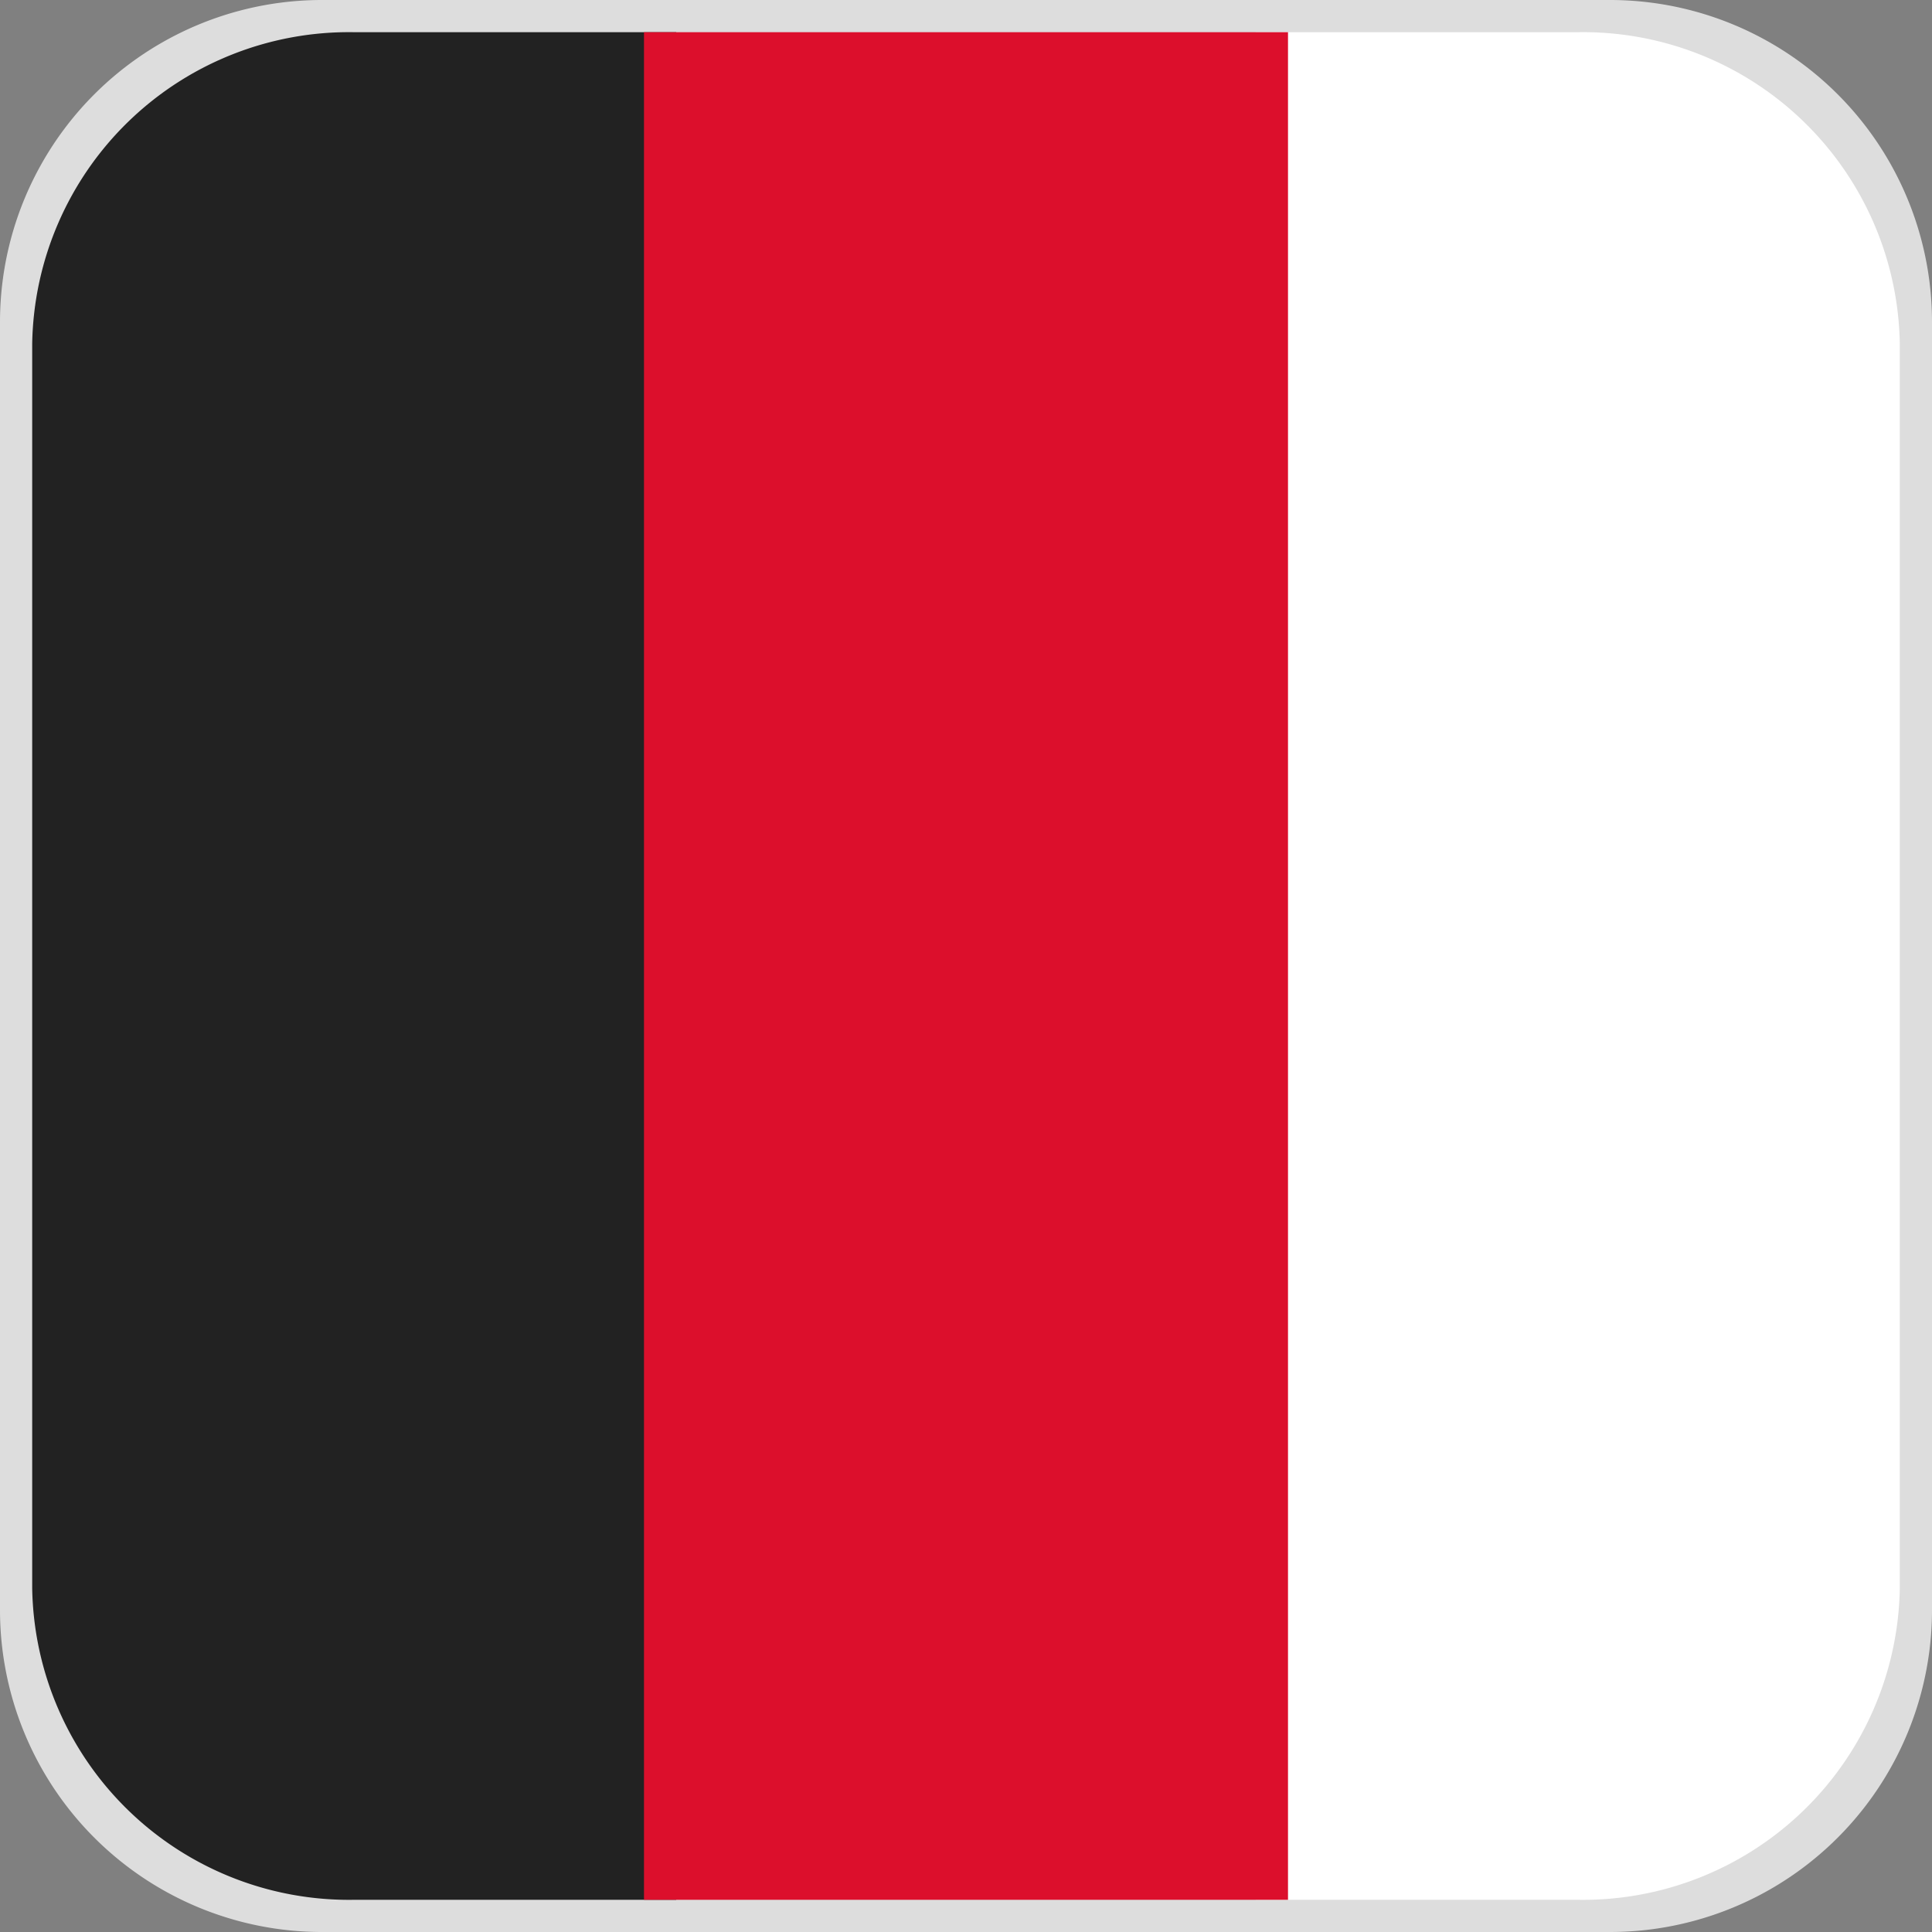
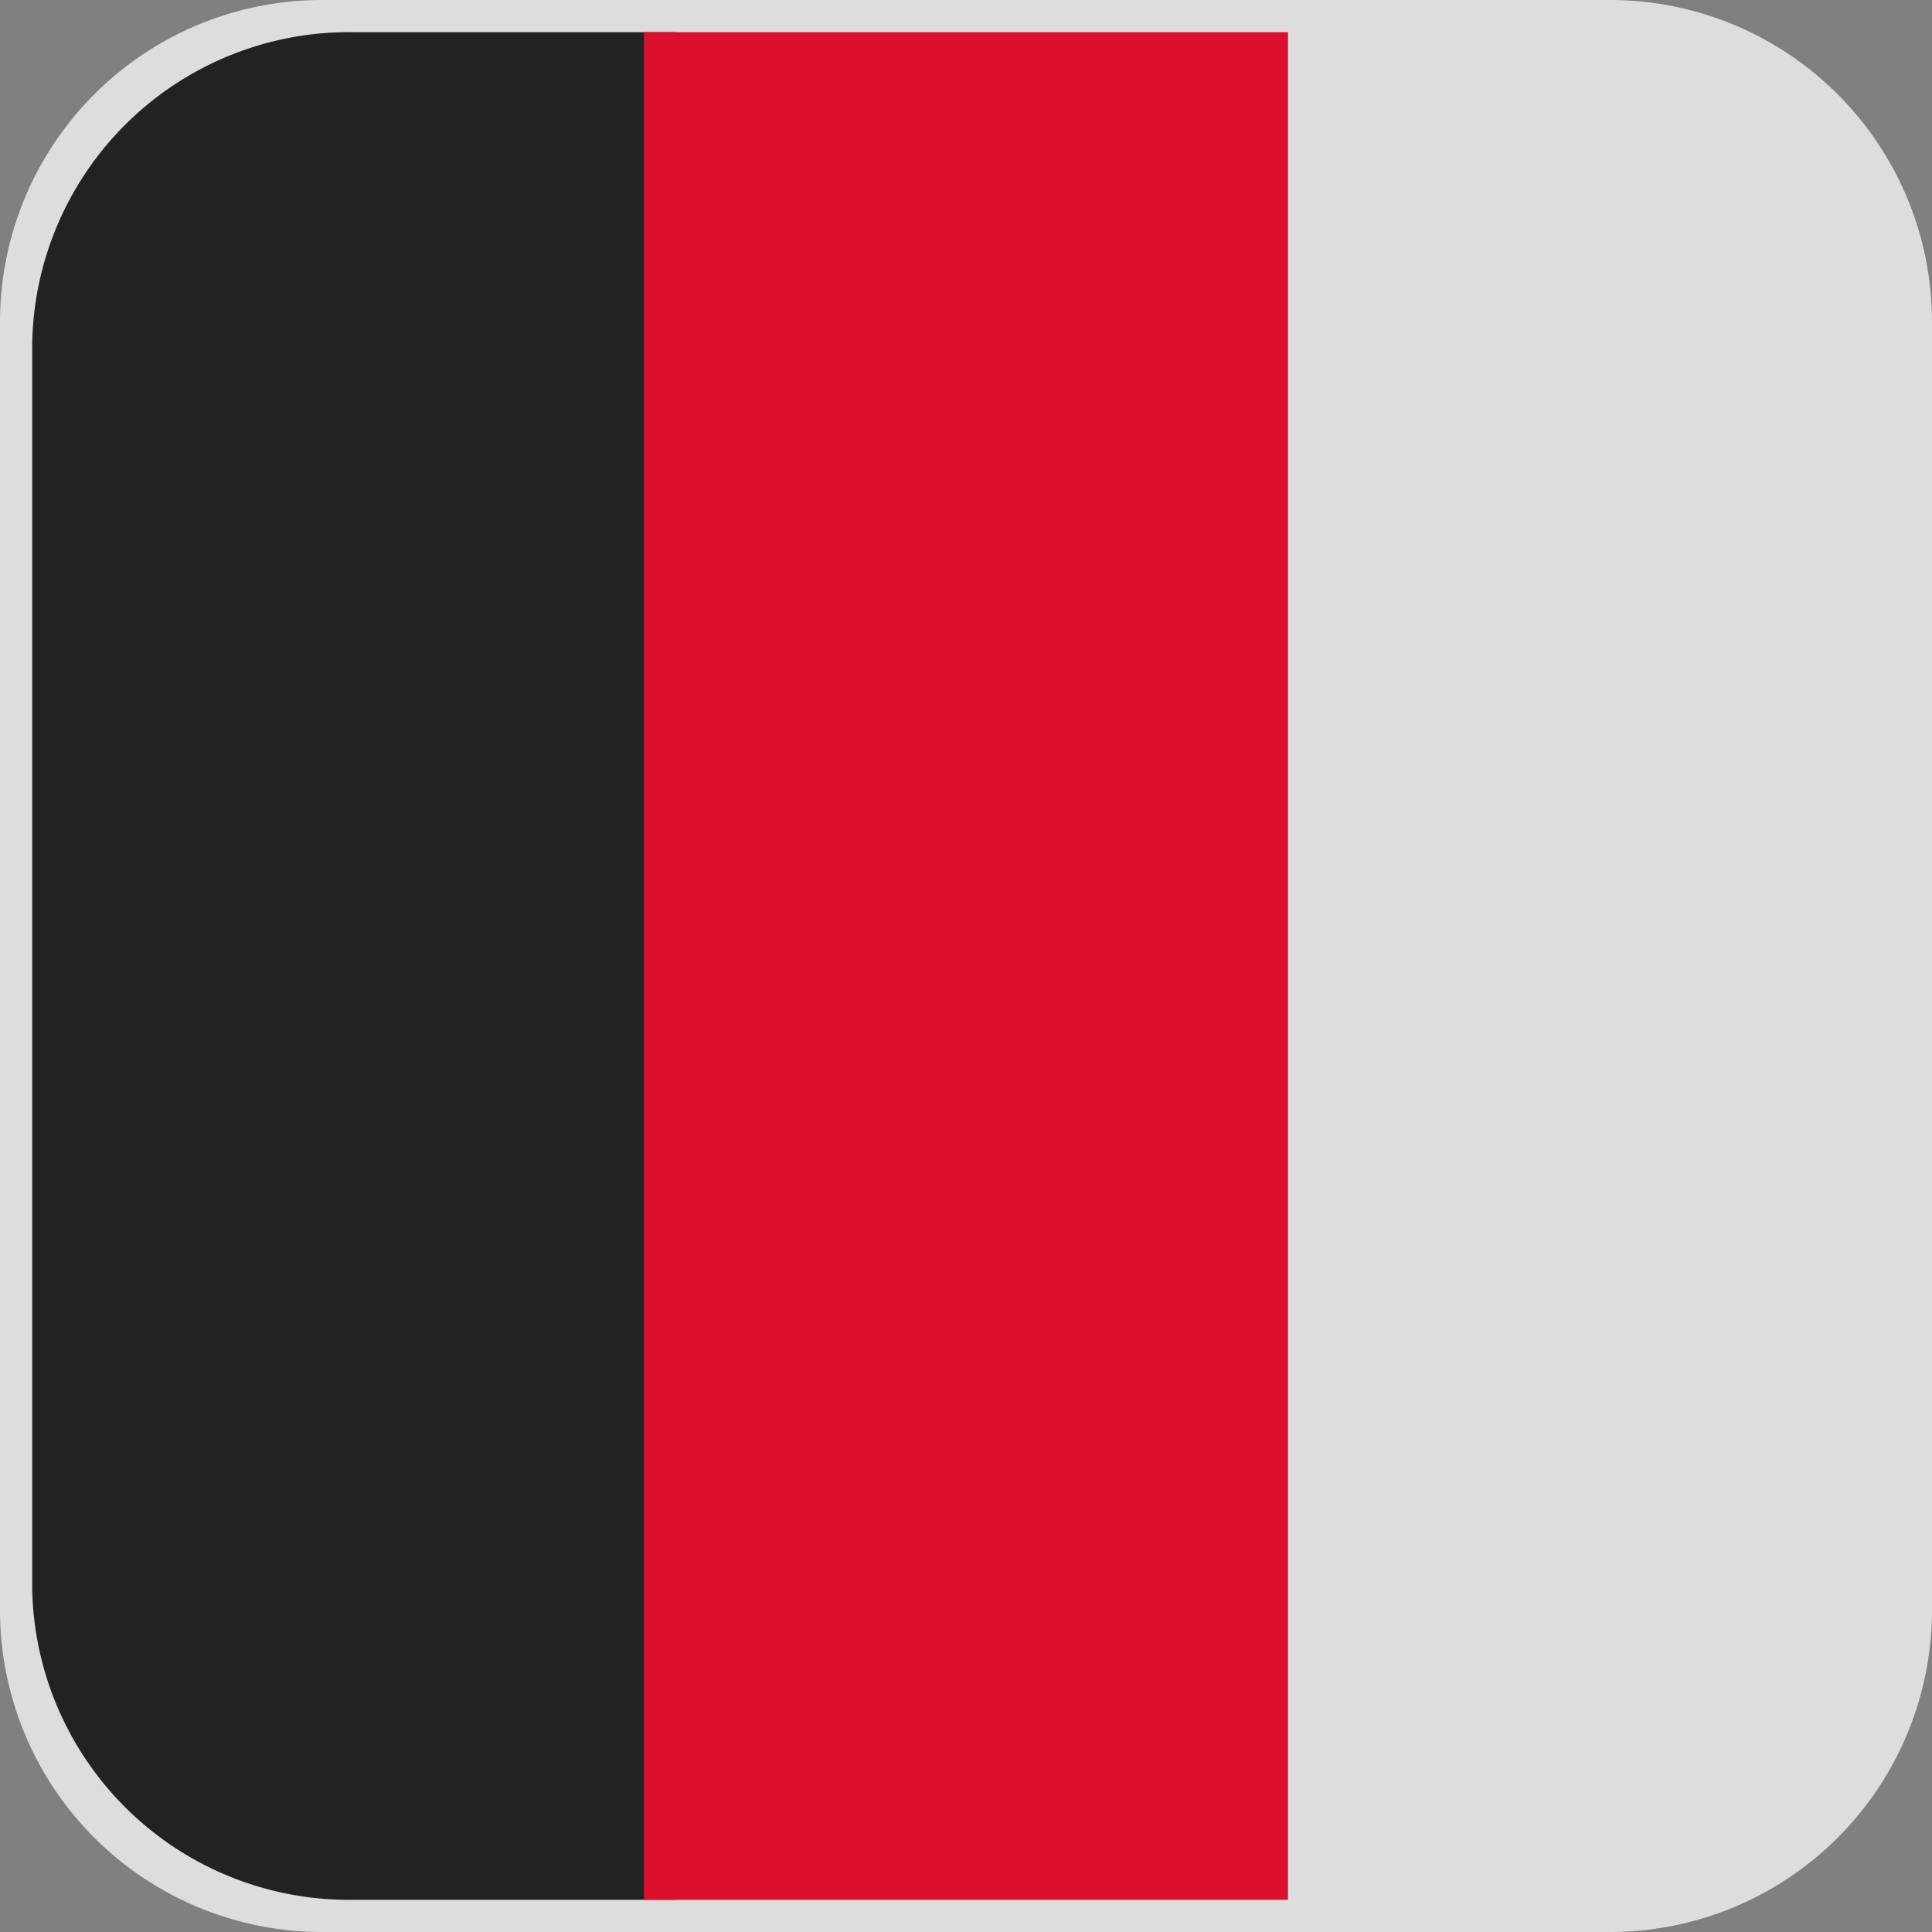
<svg xmlns="http://www.w3.org/2000/svg" id="Layer_1" data-name="Layer 1" viewBox="0 0 60 60">
  <rect x="0" y="0" width="60" height="60" fill="#808080" stroke="none" />
  <defs>
    <style>.cls-1{fill:#ddd;}.cls-2{fill:#222;}.cls-3{fill:#fff;}.cls-4{fill:#dc0f2c;}</style>
  </defs>
  <path id="Path_7" data-name="Path 7" class="cls-1" d="M45.39,9.84h40a10,10,0,0,1,10,10v40a10,10,0,0,1-10,10h-40a10,10,0,0,1-10-10v-40A10,10,0,0,1,45.39,9.84Z" transform="translate(-35.39 -9.84)" />
  <g id="Group_1" data-name="Group 1">
    <path id="Path_5" data-name="Path 5" class="cls-2" d="M46.39,10.84h10v58h-10a9.84,9.84,0,0,1-10-9.67V20.51A9.84,9.84,0,0,1,46.39,10.84Z" transform="translate(-35.39 -9.84)" />
-     <path id="Path_6" data-name="Path 6" class="cls-3" d="M84.39,68.84h-10v-58h10a9.84,9.84,0,0,1,10,9.67V59.17A9.84,9.84,0,0,1,84.39,68.84Z" transform="translate(-35.39 -9.84)" />
    <path id="Path_10" data-name="Path 10" class="cls-4" d="M55.39,10.84h20v58h-20Z" transform="translate(-35.39 -9.84)" />
  </g>
</svg>